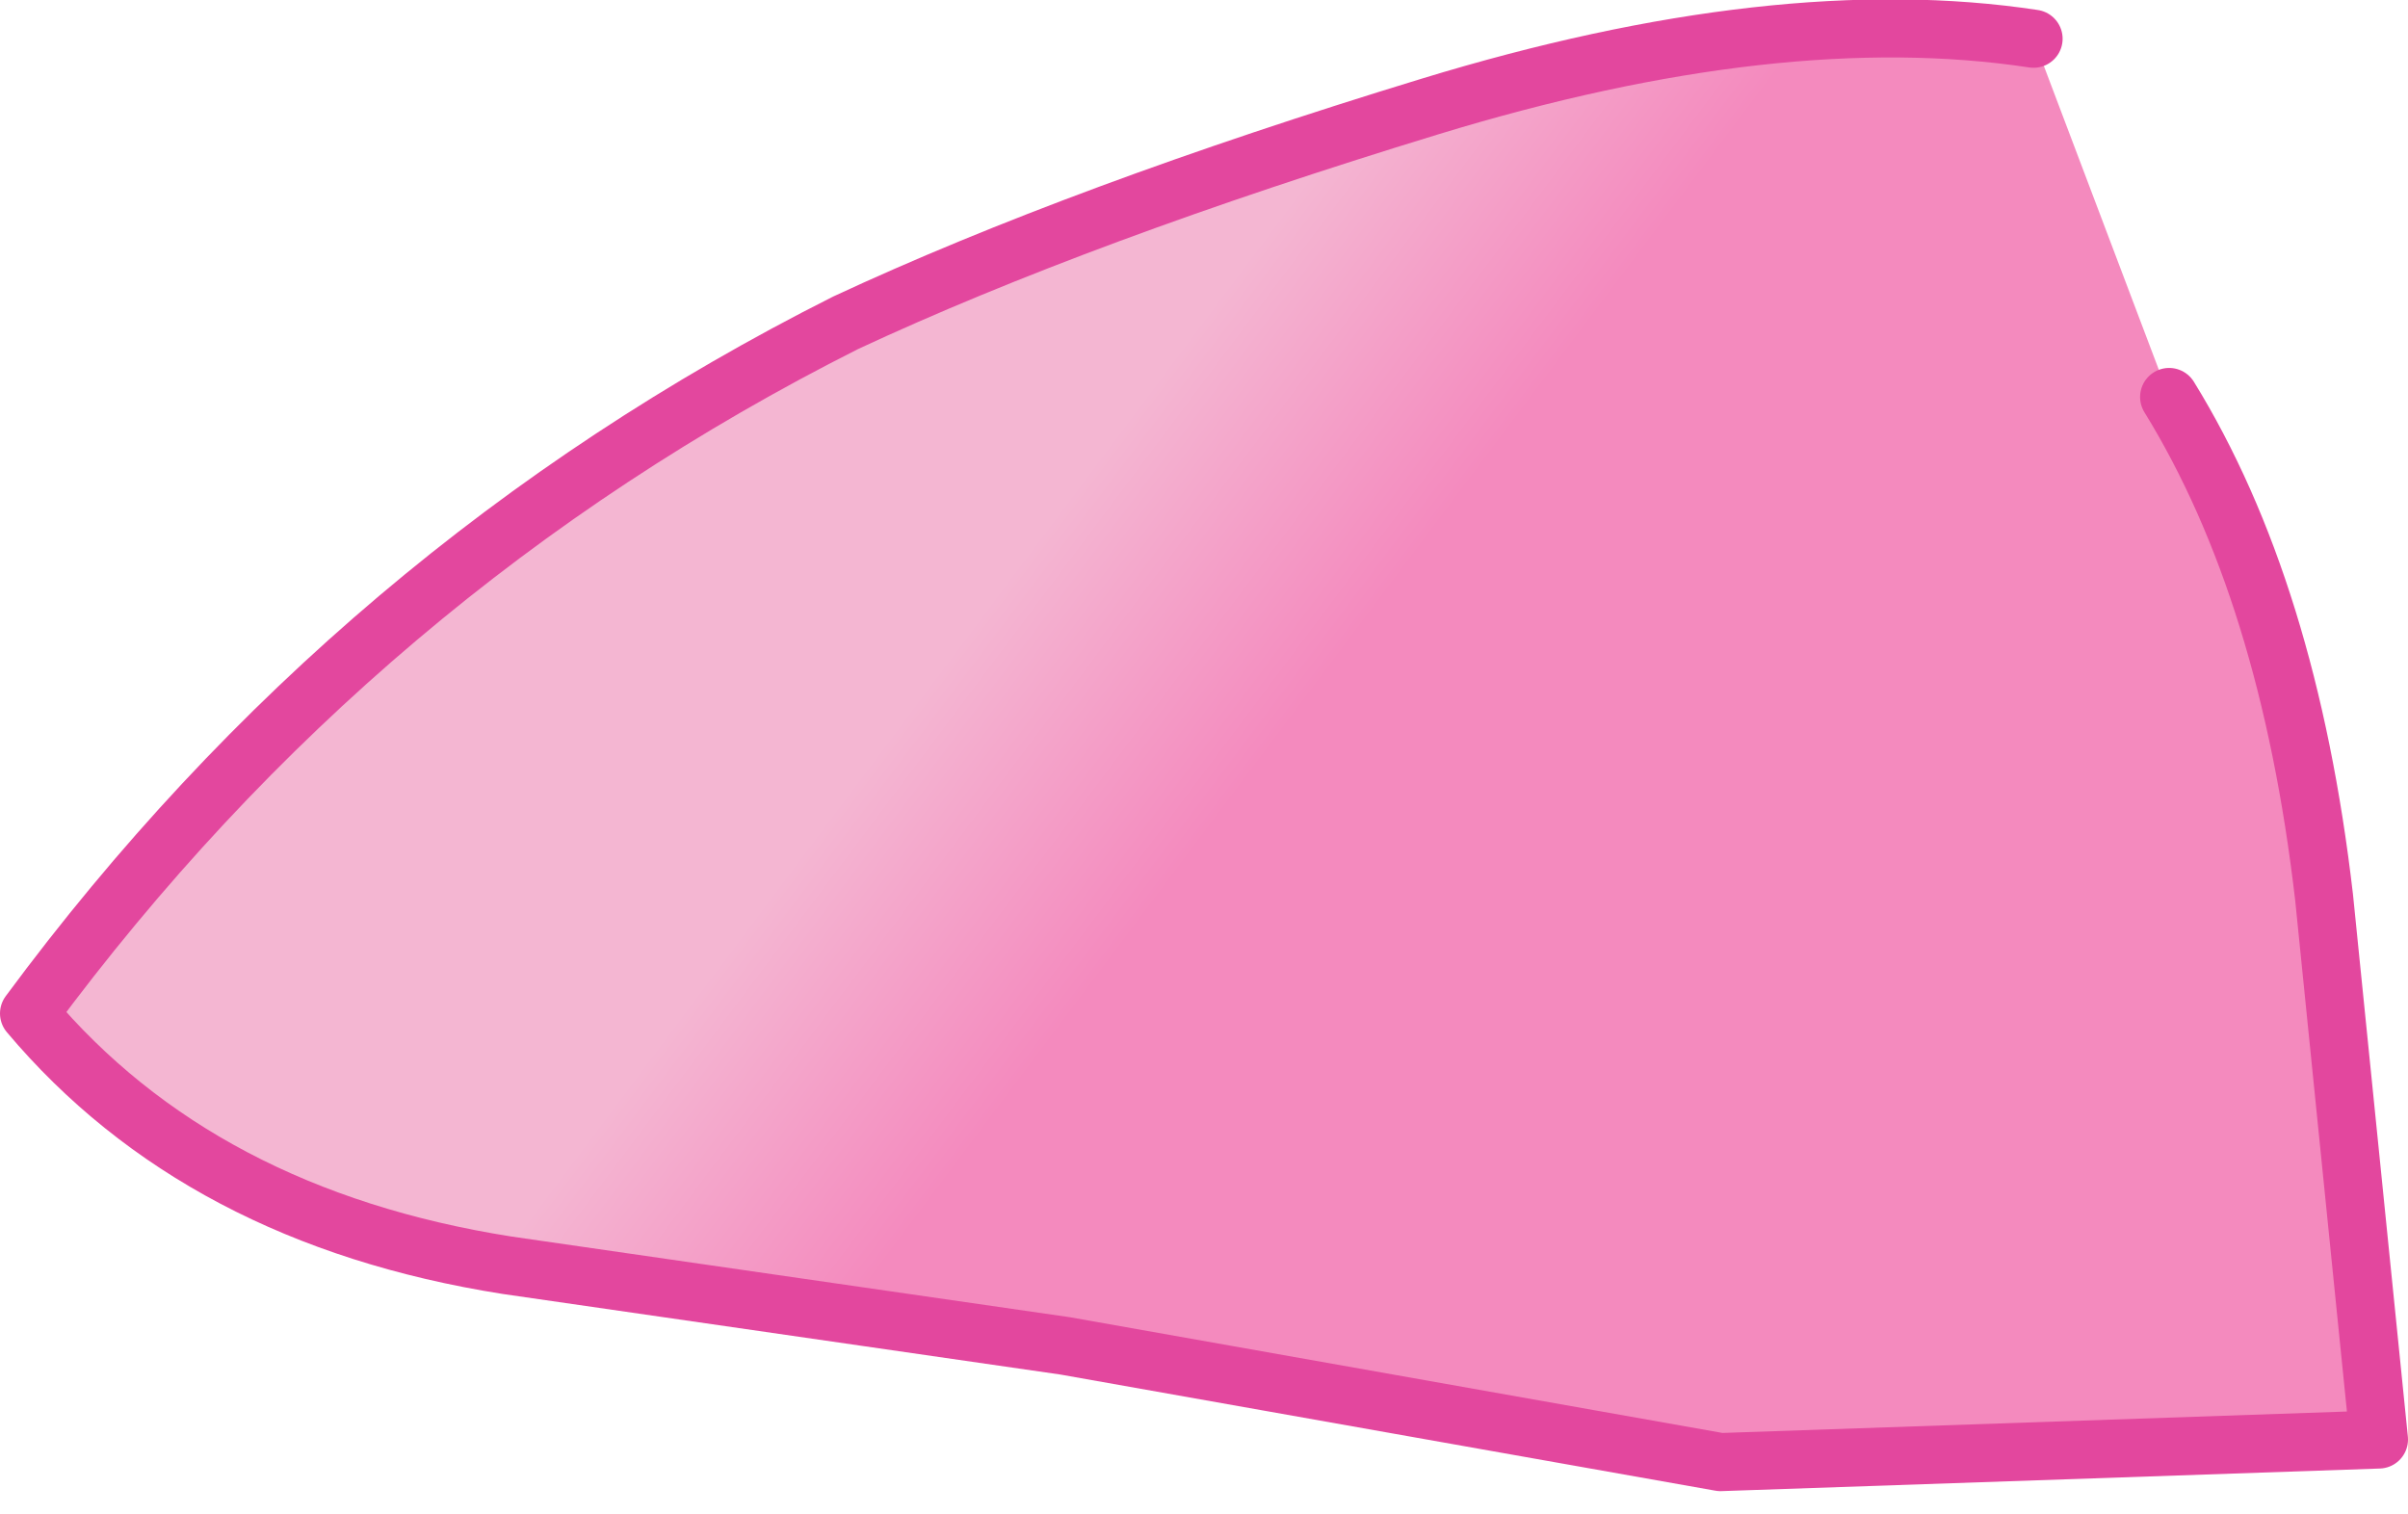
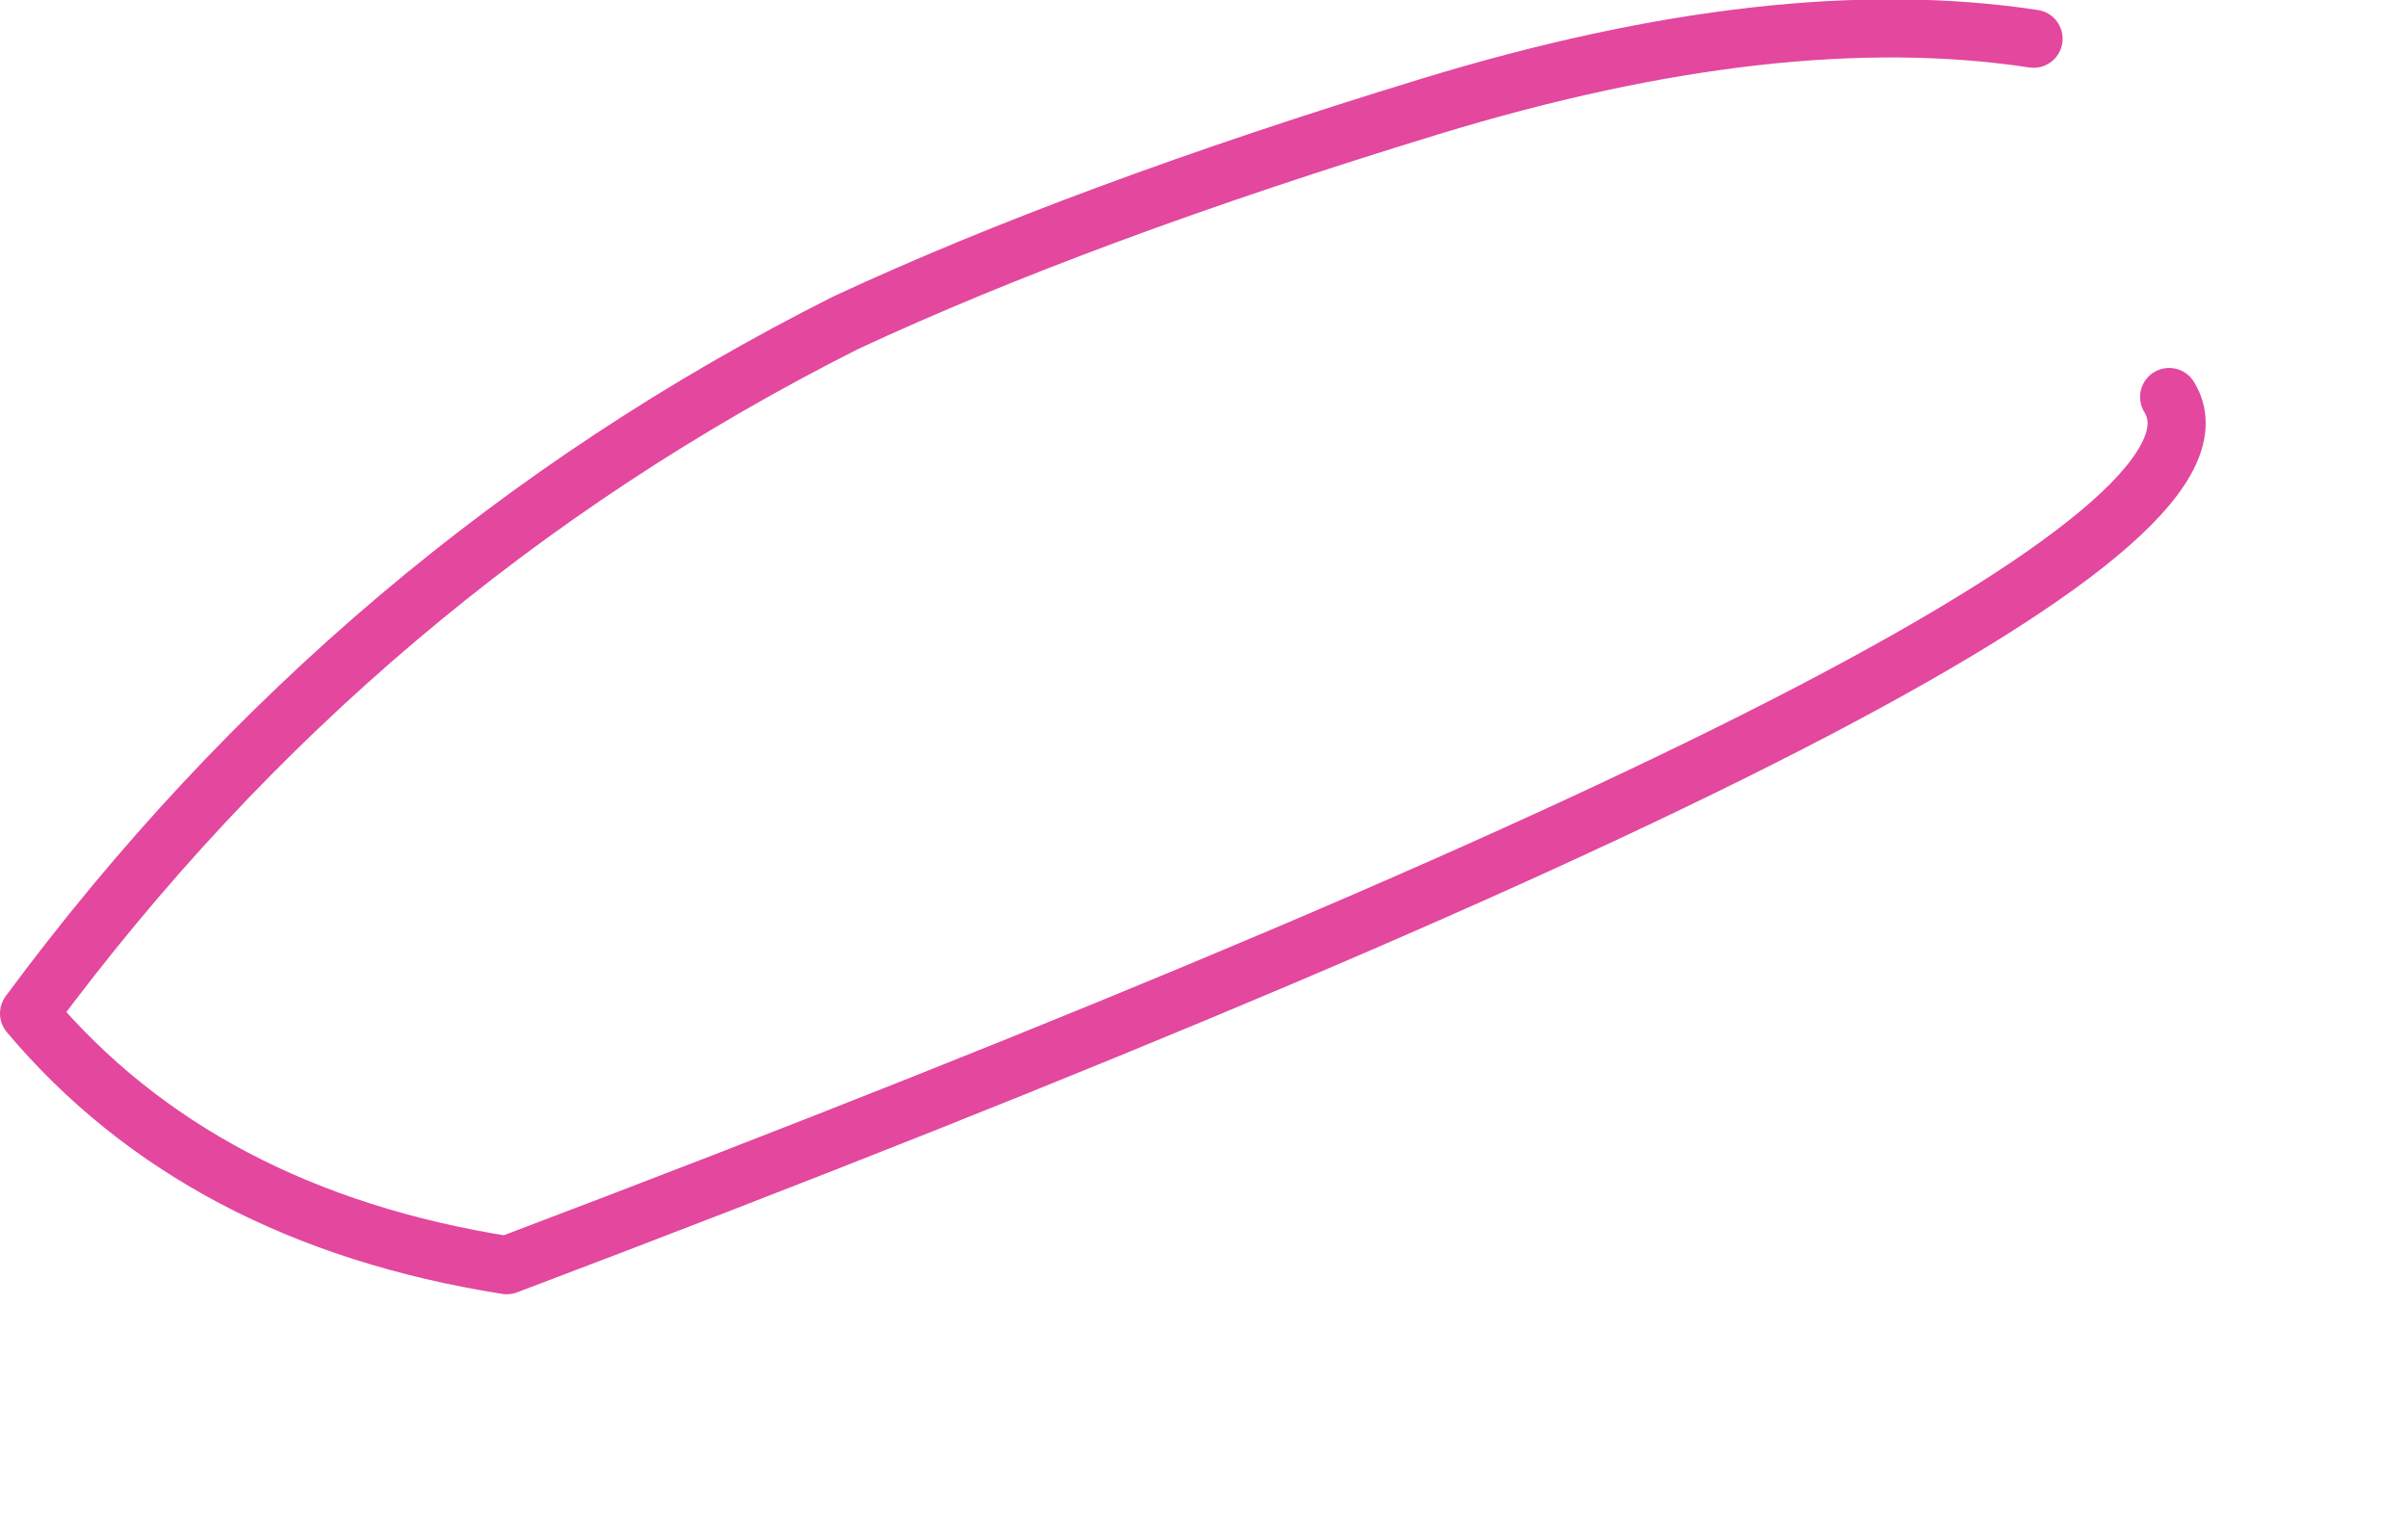
<svg xmlns="http://www.w3.org/2000/svg" height="23.45px" width="37.3px">
  <g transform="matrix(1.0, 0.0, 0.0, 1.0, 43.5, 68.3)">
-     <path d="M-9.9 -62.15 Q-8.05 -59.15 -7.5 -54.4 L-6.65 -46.0 -16.85 -45.65 -27.0 -47.45 -35.65 -48.7 Q-40.4 -49.45 -43.05 -52.6 -37.95 -59.5 -30.4 -63.3 -26.75 -65.0 -21.35 -66.65 -15.95 -68.3 -12.0 -67.7 L-9.9 -62.15" fill="url(#gradient0)" fill-rule="evenodd" stroke="none" />
-     <path d="M-12.0 -67.7 Q-15.95 -68.3 -21.35 -66.65 -26.75 -65.0 -30.4 -63.3 -37.95 -59.5 -43.05 -52.6 -40.4 -49.45 -35.65 -48.7 L-27.0 -47.45 -16.85 -45.65 -6.65 -46.0 -7.5 -54.4 Q-8.05 -59.15 -9.9 -62.15" fill="none" stroke="#e3479e" stroke-linecap="round" stroke-linejoin="round" stroke-width="0.9" />
+     <path d="M-12.0 -67.7 Q-15.95 -68.3 -21.35 -66.65 -26.75 -65.0 -30.4 -63.3 -37.95 -59.5 -43.05 -52.6 -40.4 -49.45 -35.65 -48.7 Q-8.05 -59.15 -9.9 -62.15" fill="none" stroke="#e3479e" stroke-linecap="round" stroke-linejoin="round" stroke-width="0.9" />
  </g>
  <defs>
    <linearGradient gradientTransform="matrix(0.004, 0.003, -0.003, 0.004, -26.8, -59.55)" gradientUnits="userSpaceOnUse" id="gradient0" spreadMethod="pad" x1="-819.2" x2="819.2">
      <stop offset="0.408" stop-color="#f4b6d2" />
      <stop offset="1.0" stop-color="#f48abe" />
    </linearGradient>
  </defs>
</svg>